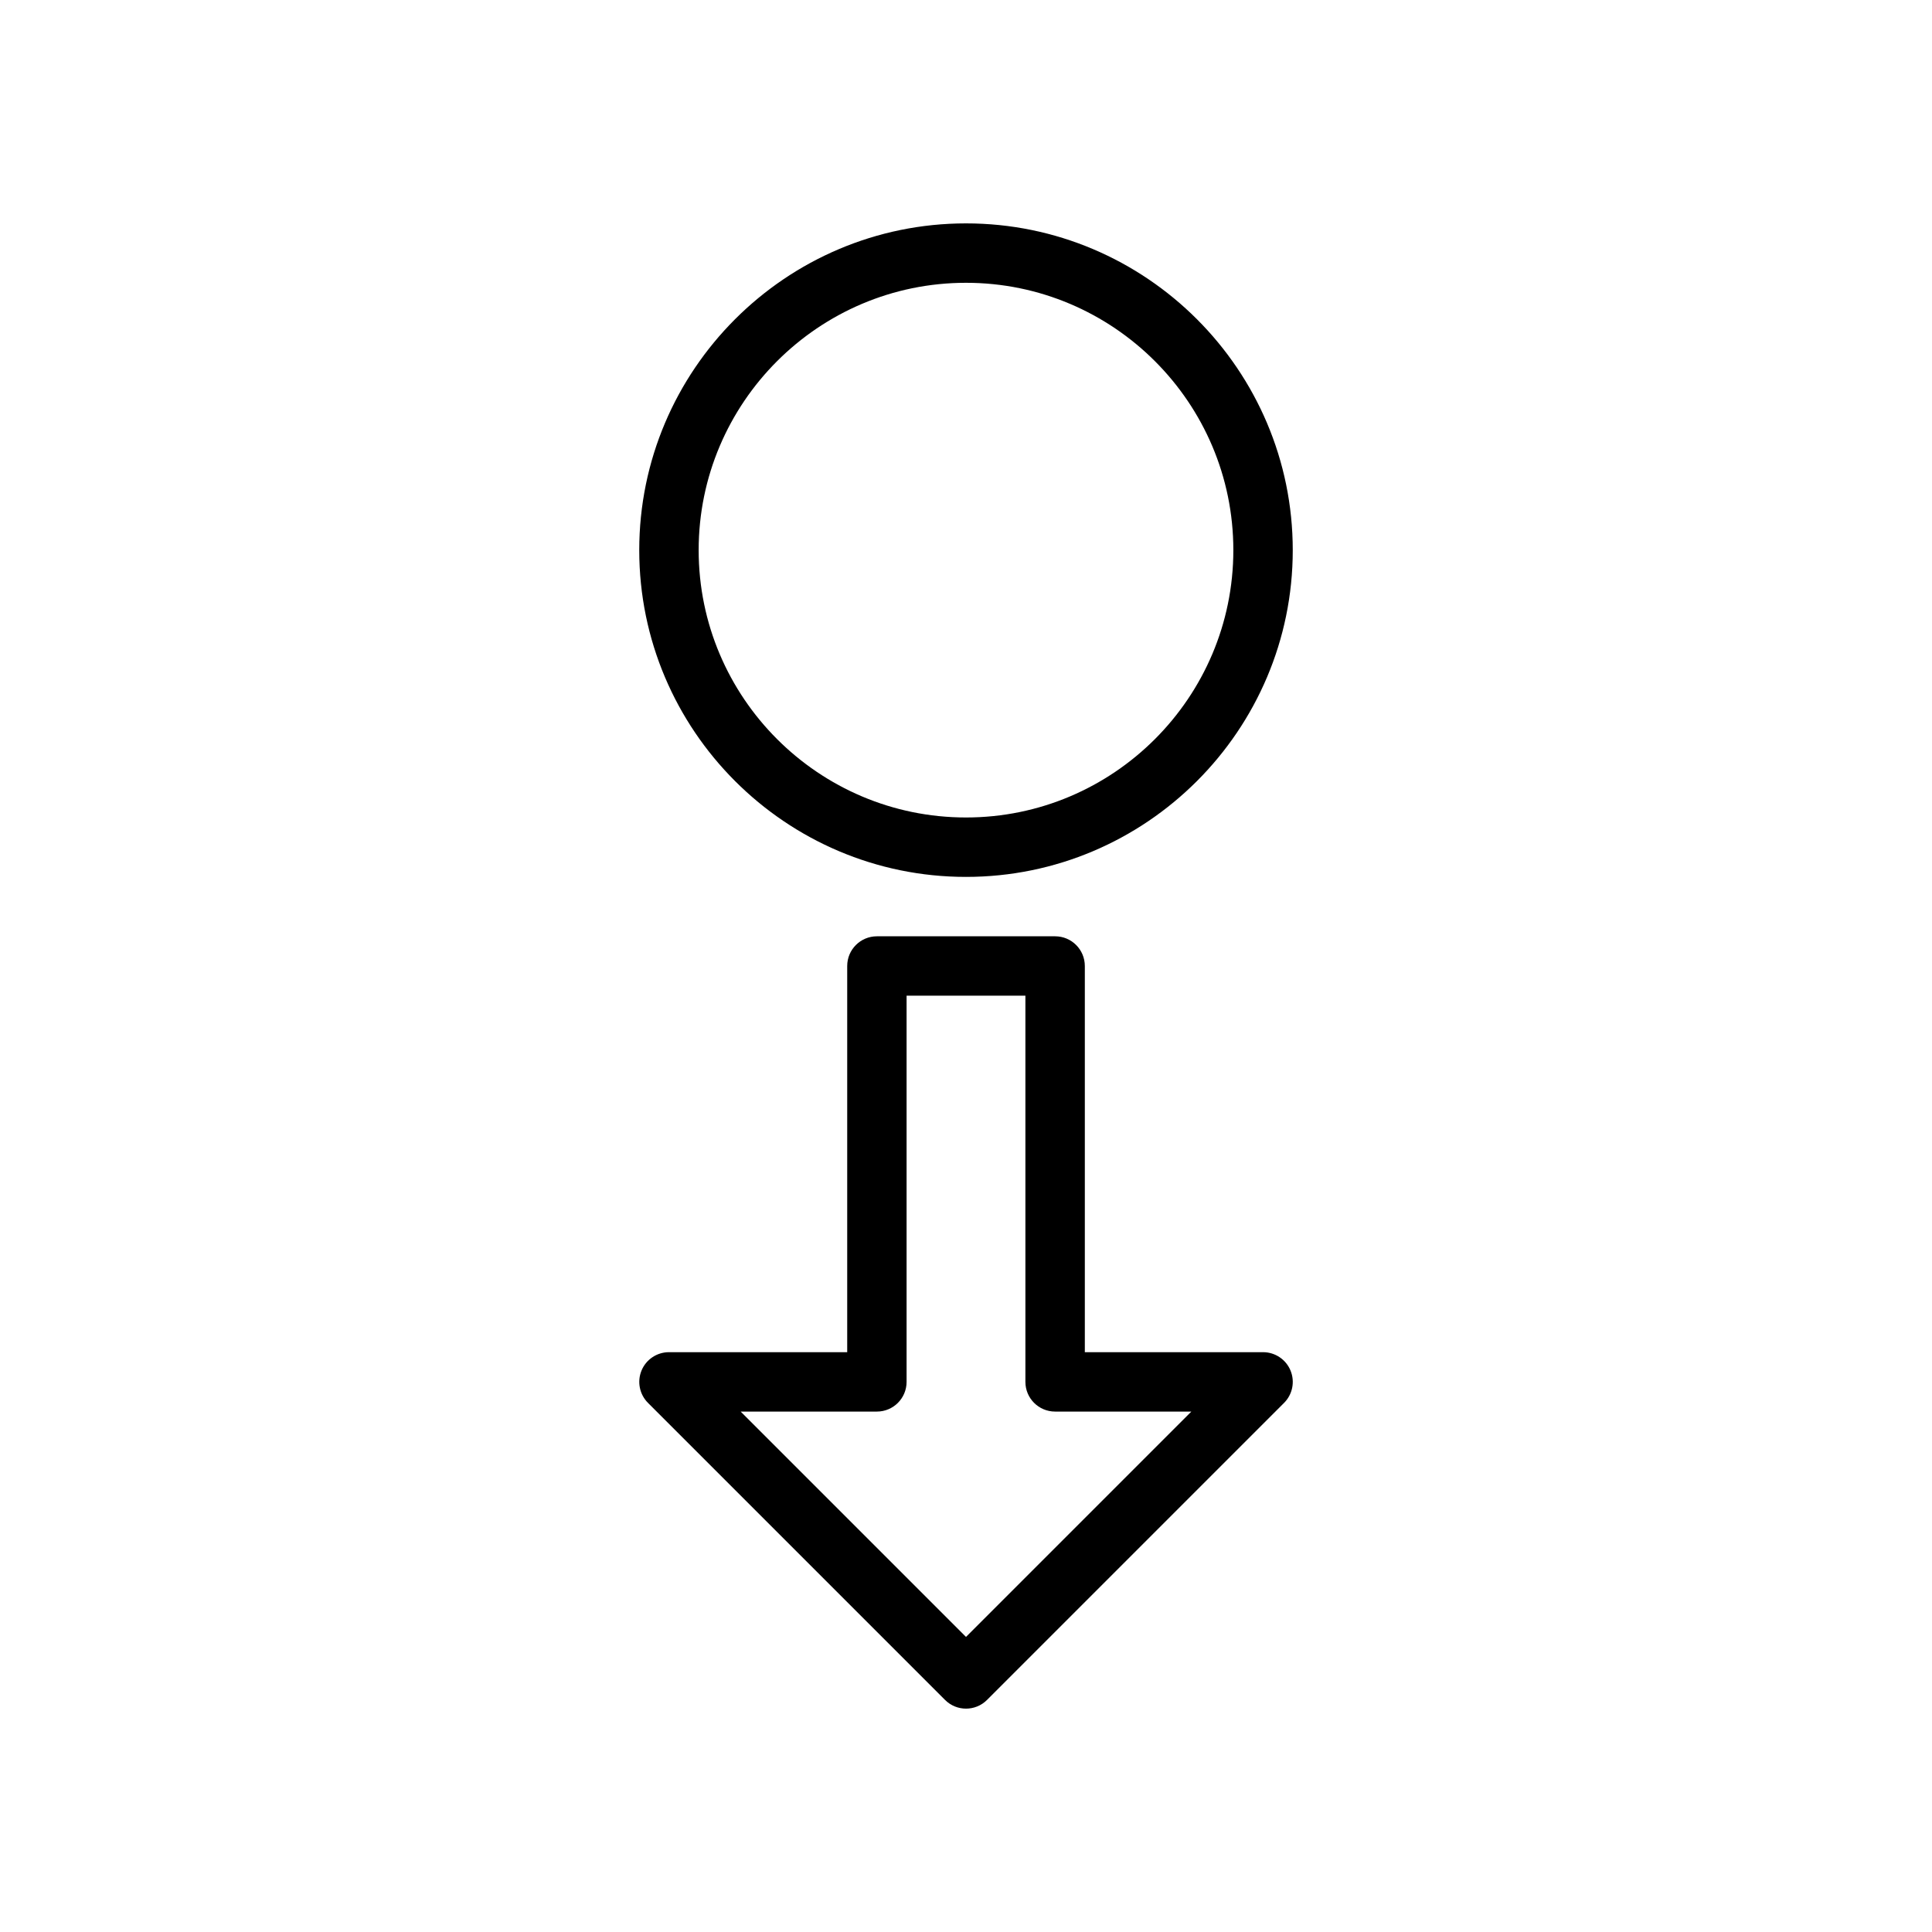
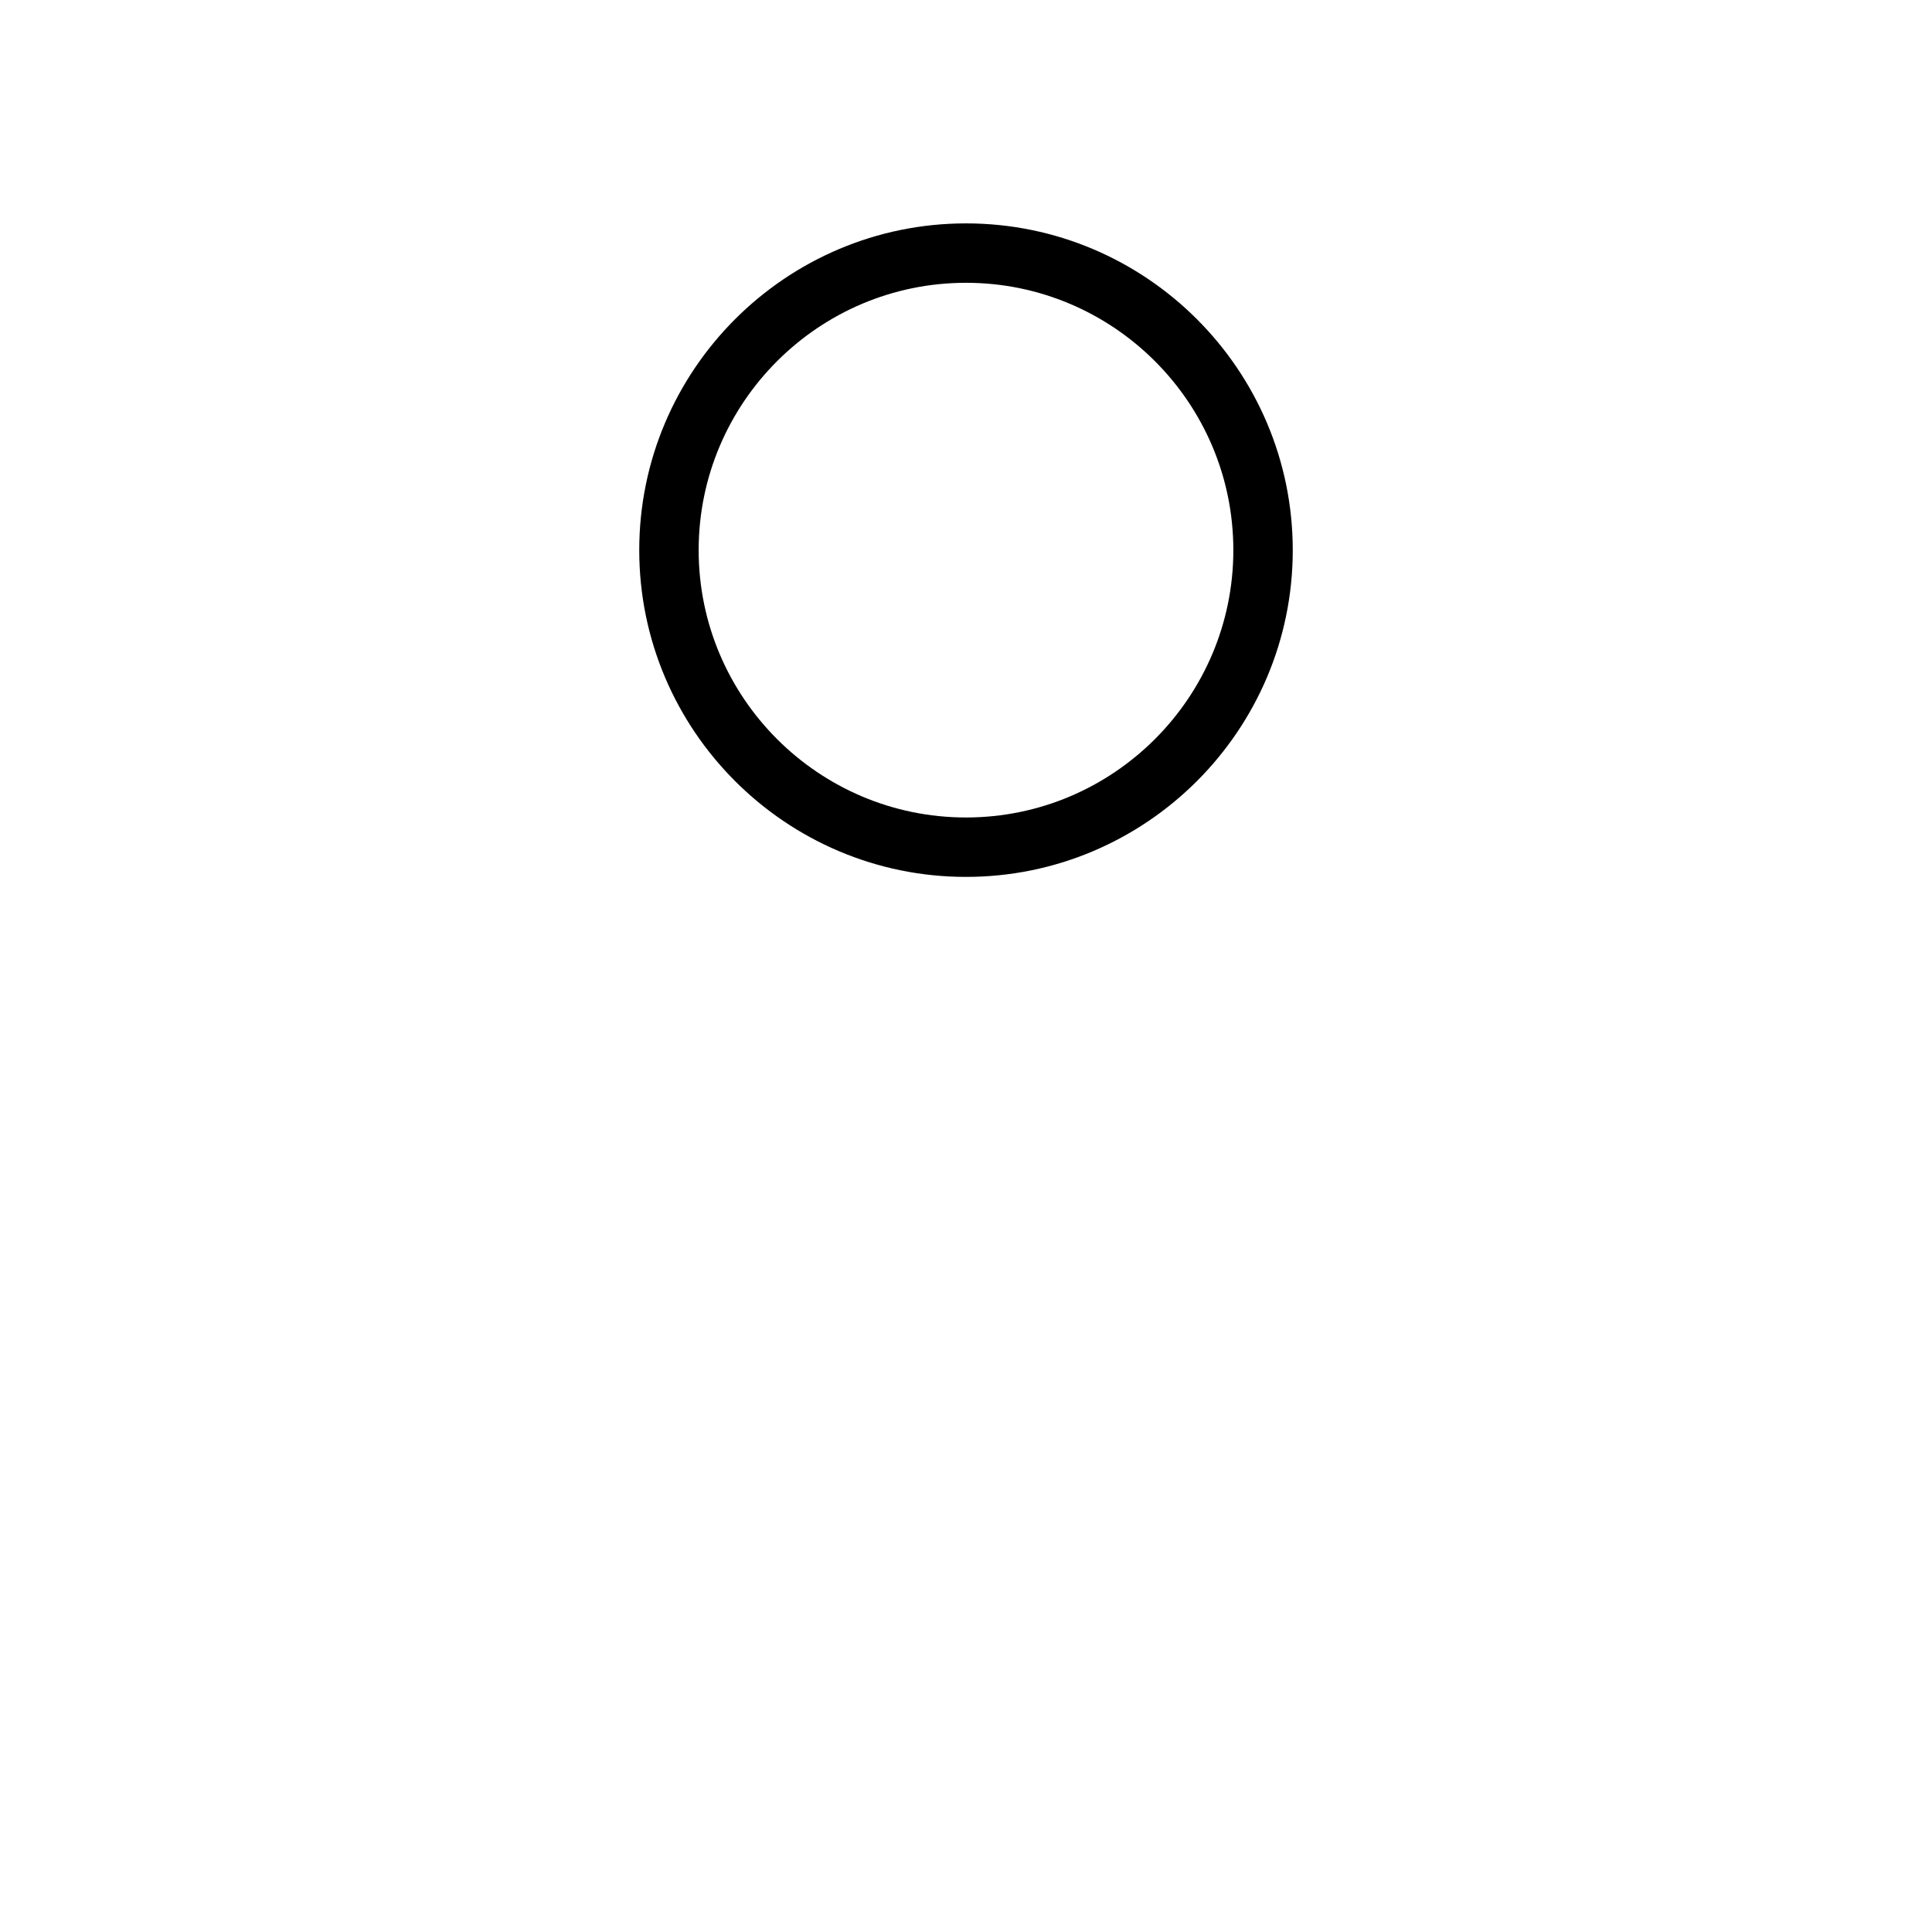
<svg xmlns="http://www.w3.org/2000/svg" fill="#000000" width="800px" height="800px" version="1.1" viewBox="144 144 512 512">
  <g>
    <path d="m400 203.2c-47.742 0-86.594 38.848-86.594 86.594 0 47.742 38.848 86.594 86.594 86.594 47.742 0 86.594-38.848 86.594-86.594-0.004-47.746-38.852-86.594-86.594-86.594zm0 157.44c-39.07 0-70.848-31.789-70.848-70.848 0-39.062 31.781-70.848 70.848-70.848 39.07 0 70.848 31.789 70.848 70.848 0 39.062-31.781 70.848-70.848 70.848z" />
-     <path d="m478.72 502.34h-47.23v-102.34c0-4.344-3.519-7.871-7.871-7.871h-47.23c-4.352 0-7.871 3.527-7.871 7.871v102.34h-47.23c-3.18 0-6.062 1.922-7.273 4.856-1.219 2.945-0.543 6.328 1.707 8.582l78.719 78.719c1.531 1.535 3.547 2.309 5.562 2.309s4.031-0.77 5.566-2.305l78.719-78.719c2.25-2.25 2.93-5.637 1.707-8.582-1.211-2.941-4.094-4.859-7.273-4.859zm-78.719 75.461-59.719-59.719h36.102c4.352 0 7.871-3.527 7.871-7.871v-102.34h31.488v102.34c0 4.344 3.519 7.871 7.871 7.871h36.102z" />
  </g>
</svg>